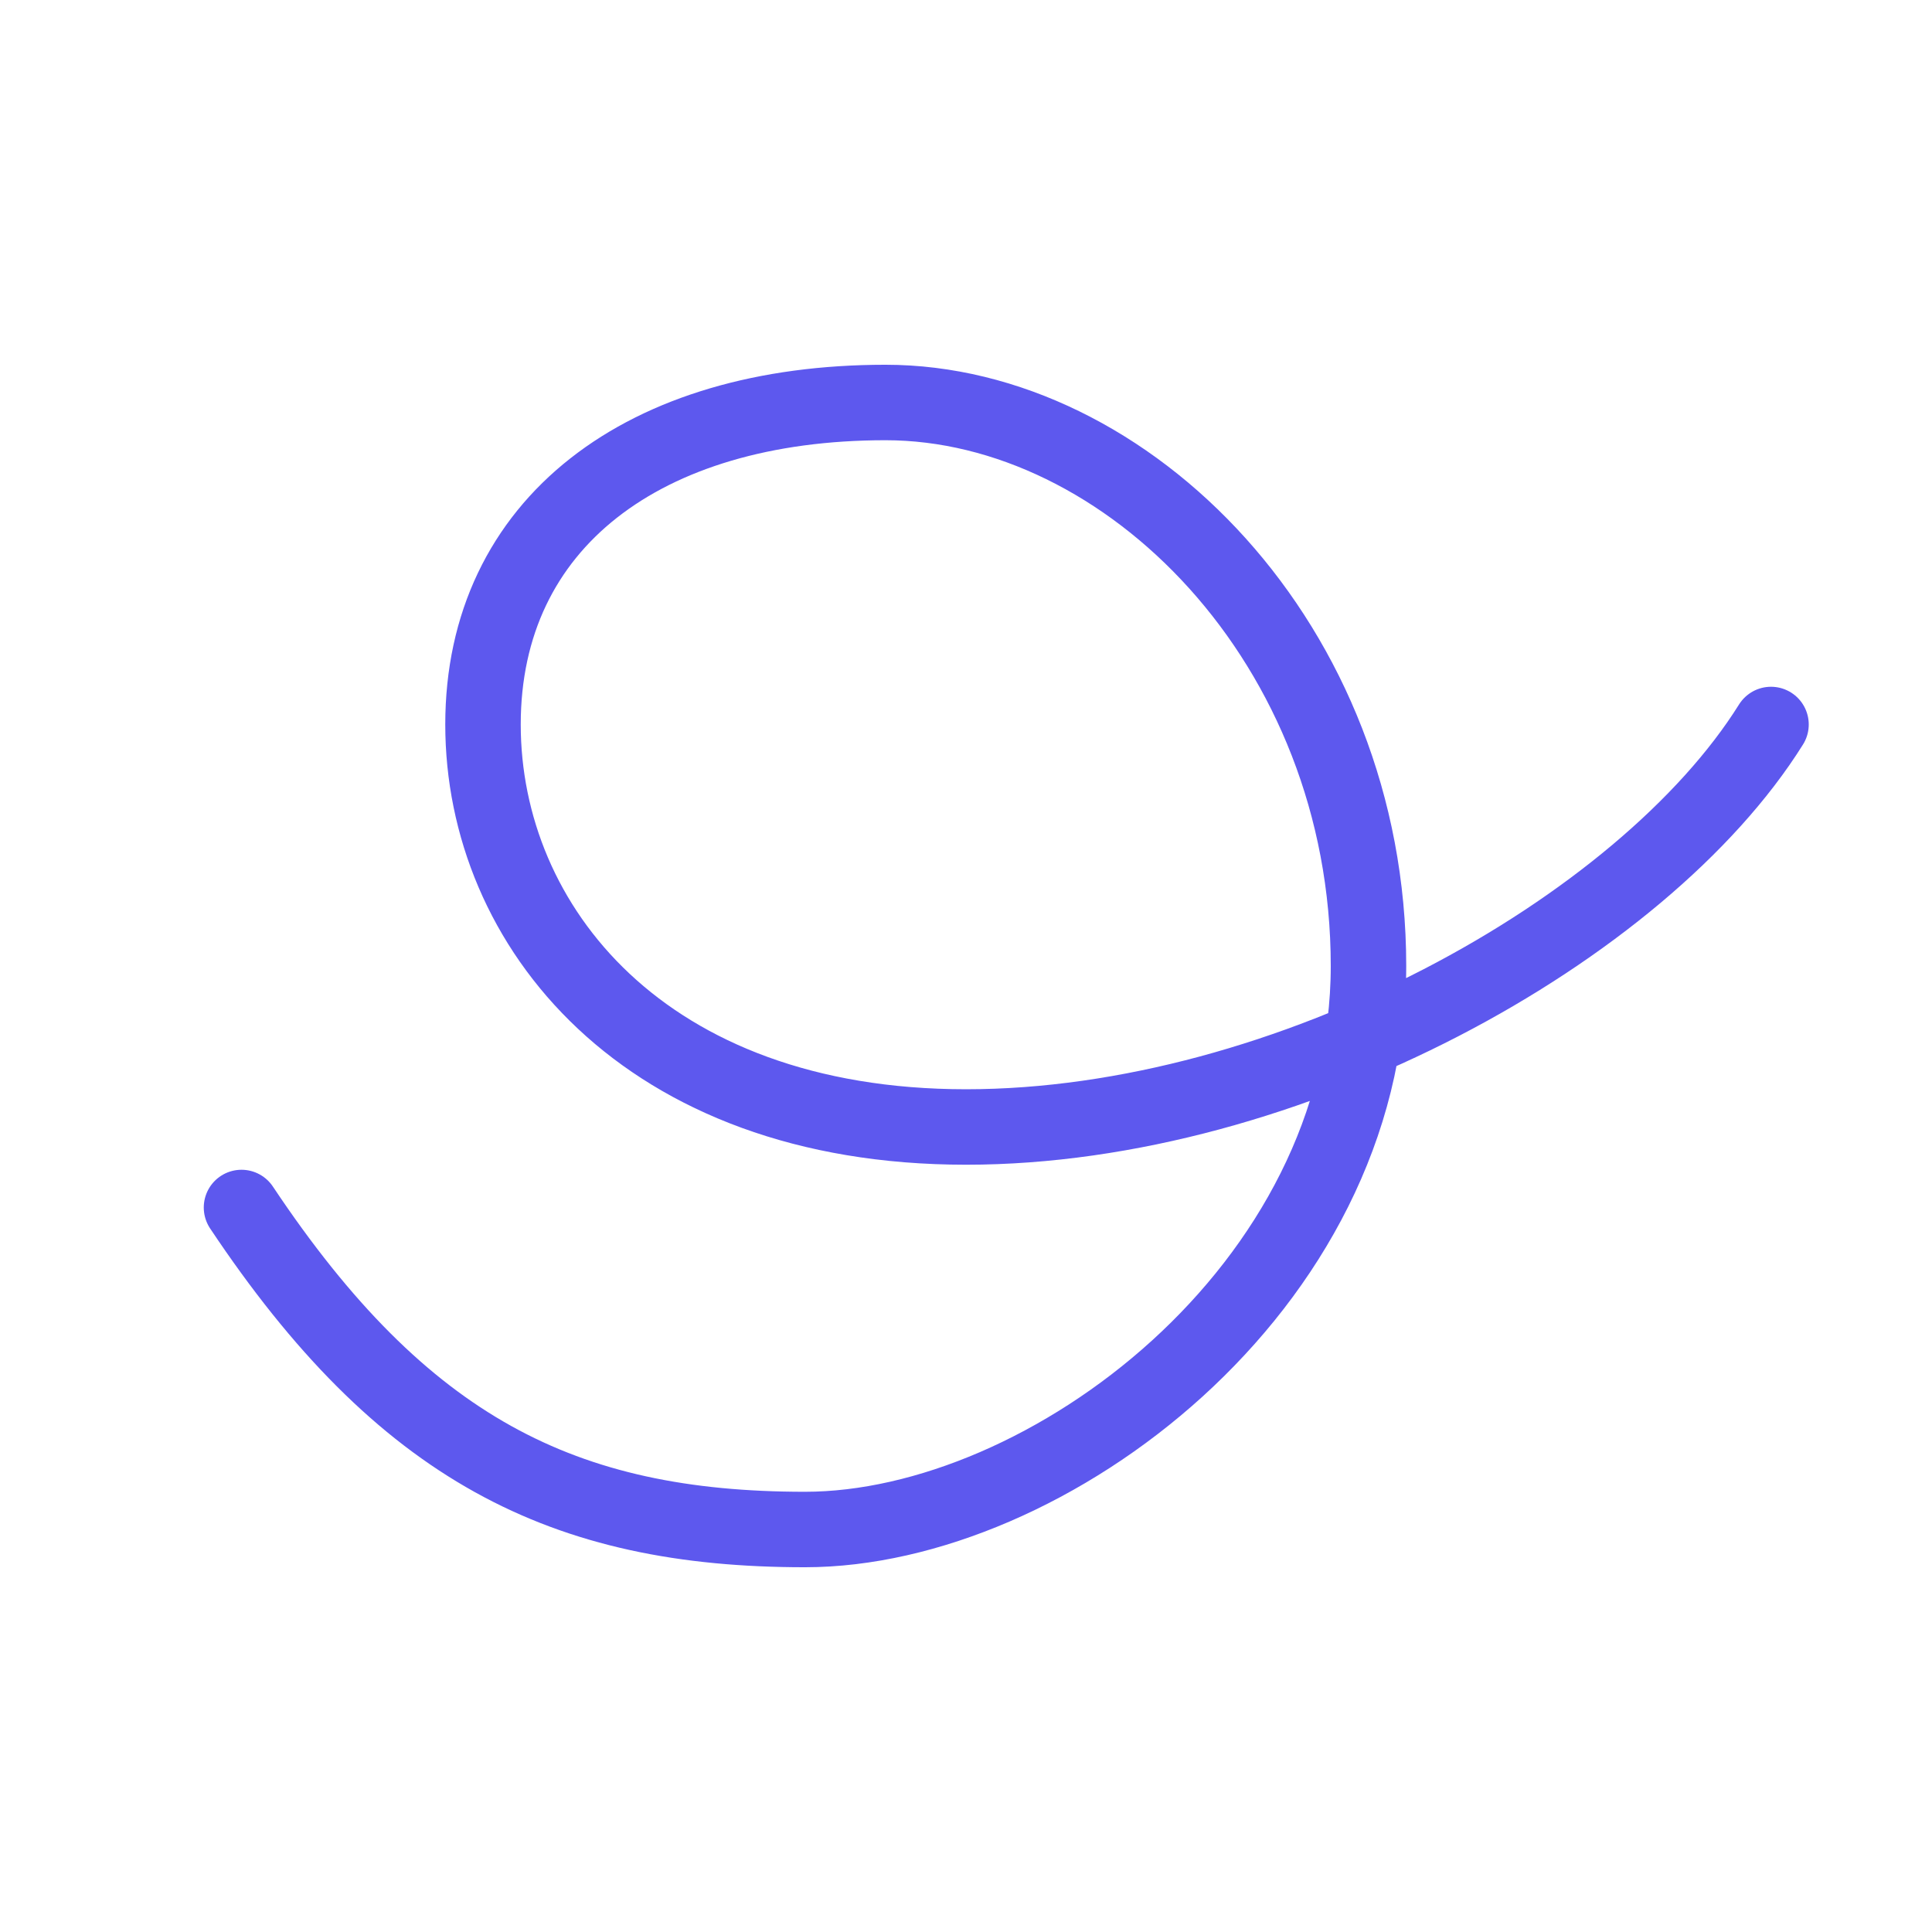
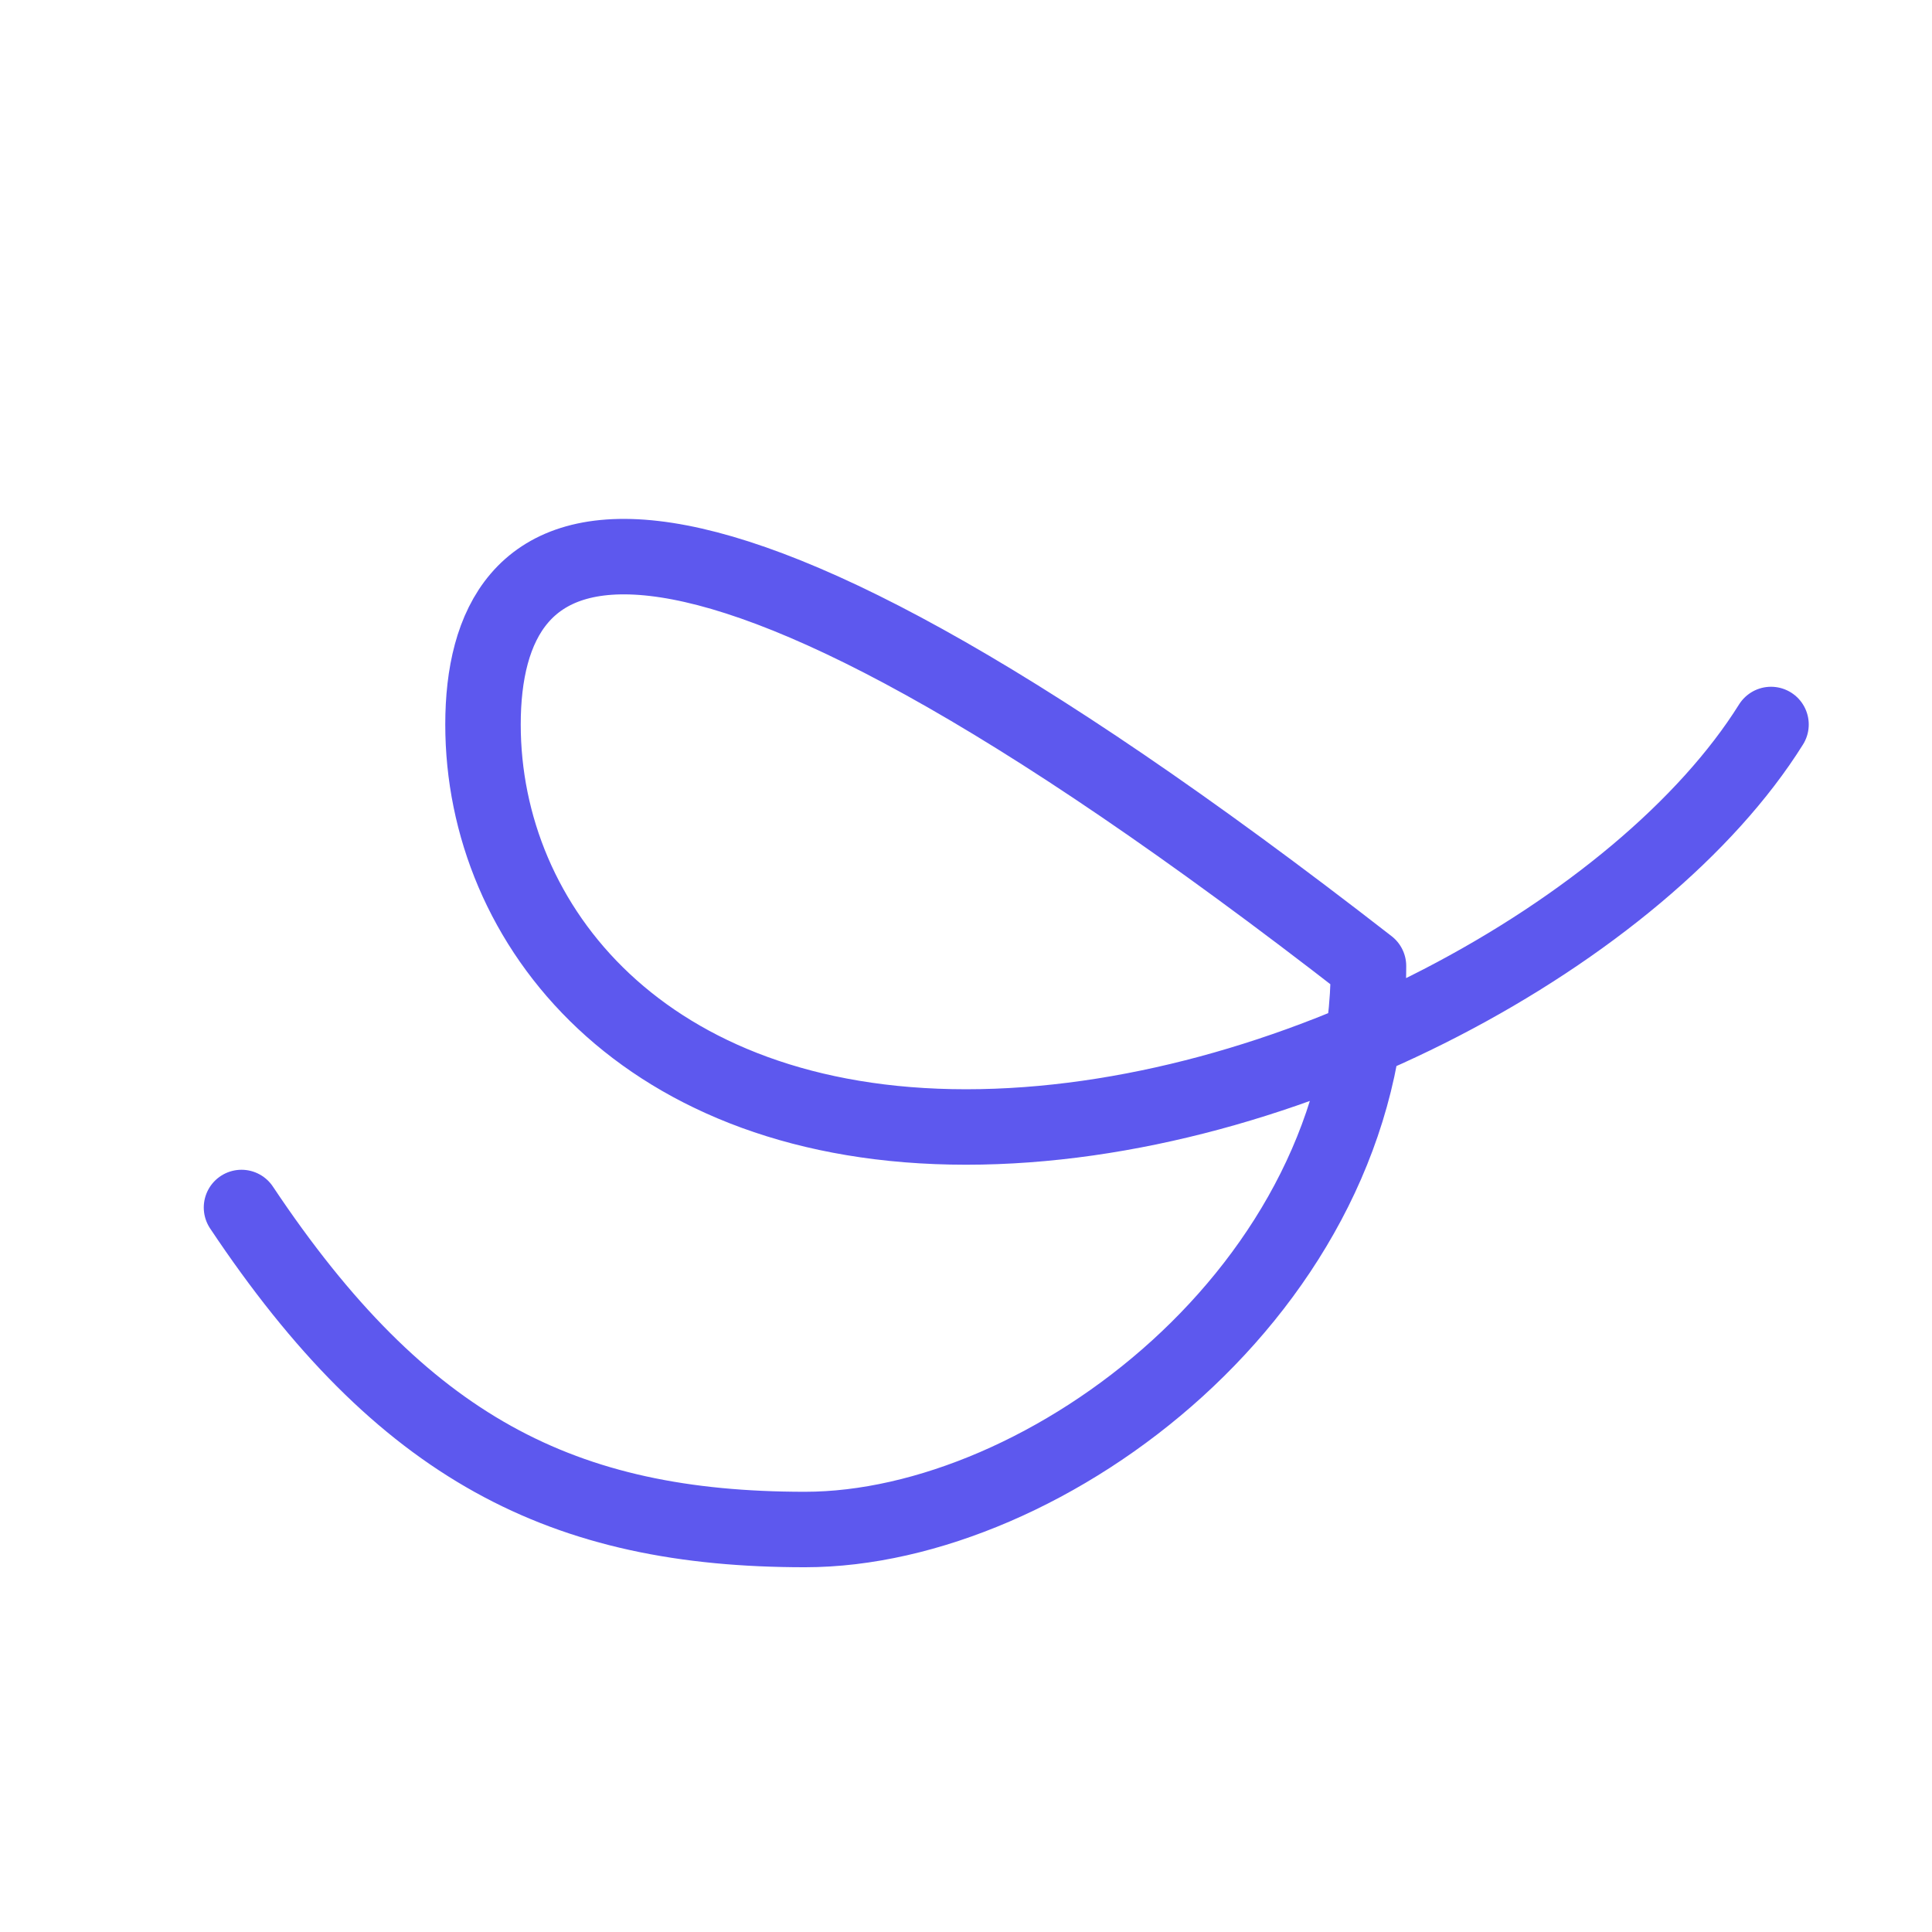
<svg xmlns="http://www.w3.org/2000/svg" width="64" height="64" viewBox="0 0 64 64" fill="none">
-   <path d="M8 40C13.333 48 18.667 50.667 26.667 50.667C34.667 50.667 45.333 42.667 45.333 32C45.333 21.333 37.333 13.333 29.333 13.333C21.333 13.333 16 17.333 16 24C16 30.667 21.333 37.333 32 37.333C42.667 37.333 54.421 30.792 58.667 24" stroke="#5D58EE" stroke-width="2.5" stroke-linecap="round" stroke-linejoin="round" />
+   <path d="M8 40C13.333 48 18.667 50.667 26.667 50.667C34.667 50.667 45.333 42.667 45.333 32C21.333 13.333 16 17.333 16 24C16 30.667 21.333 37.333 32 37.333C42.667 37.333 54.421 30.792 58.667 24" stroke="#5D58EE" stroke-width="2.5" stroke-linecap="round" stroke-linejoin="round" />
</svg>